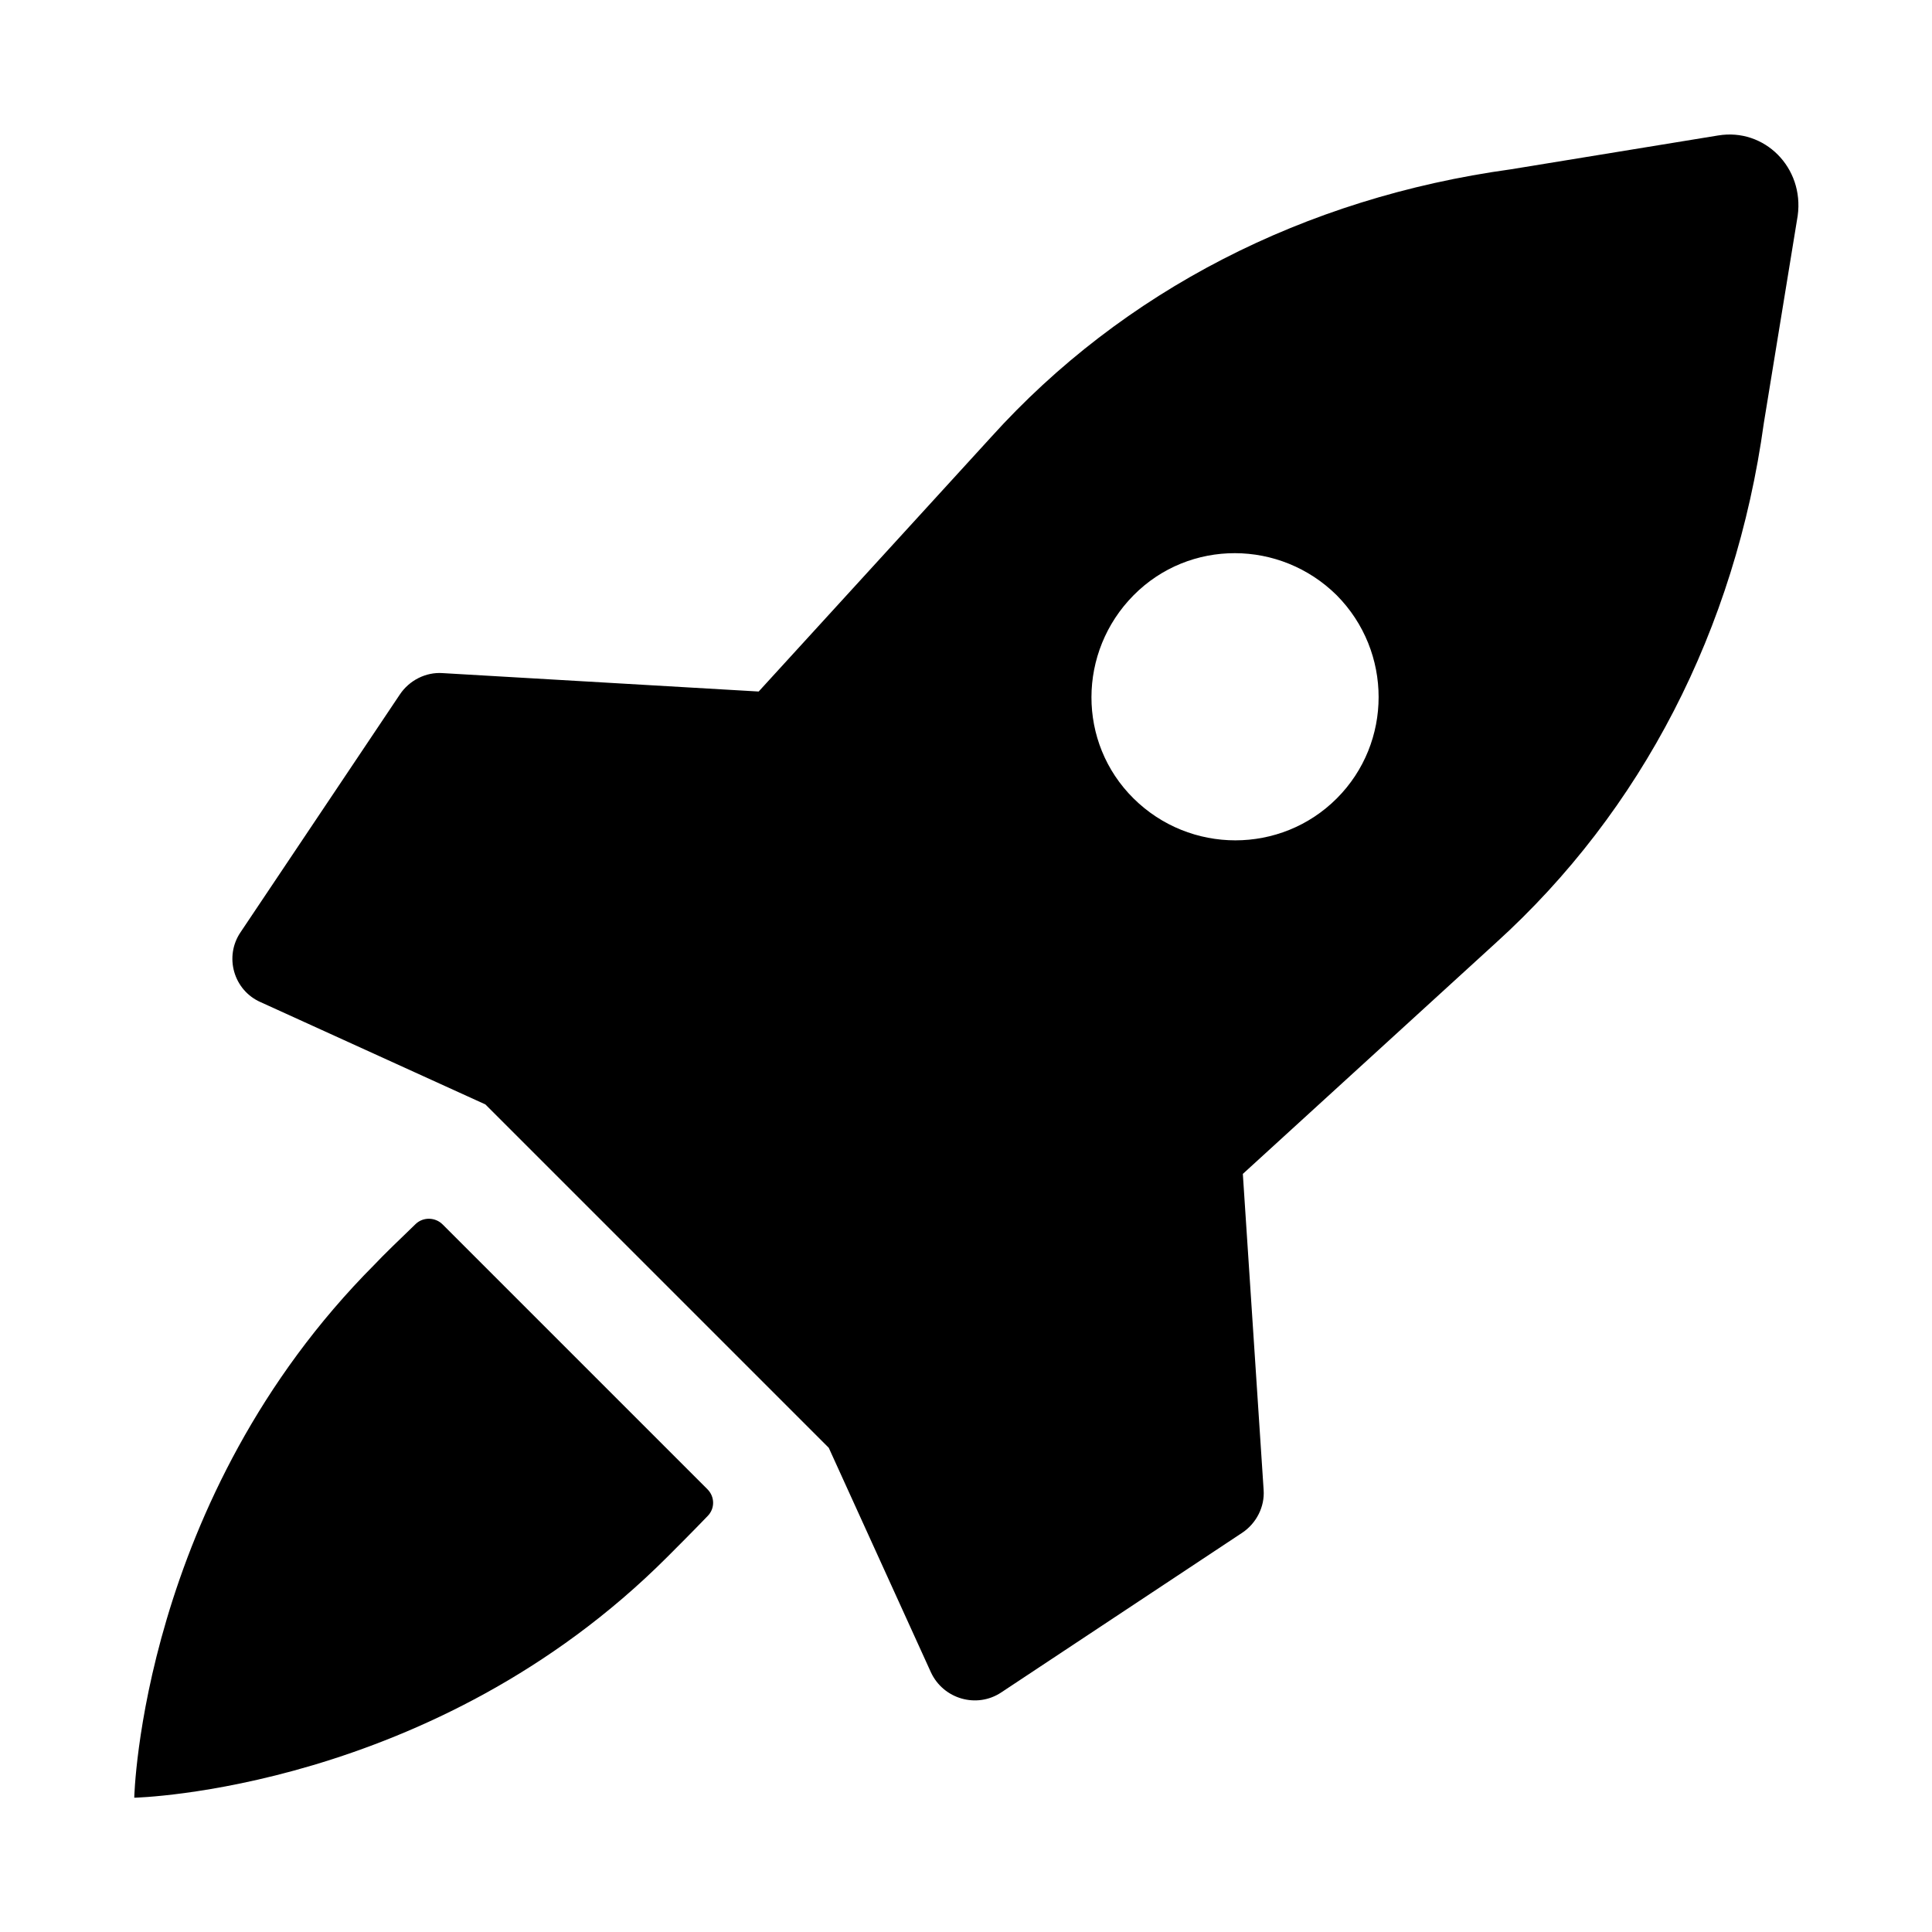
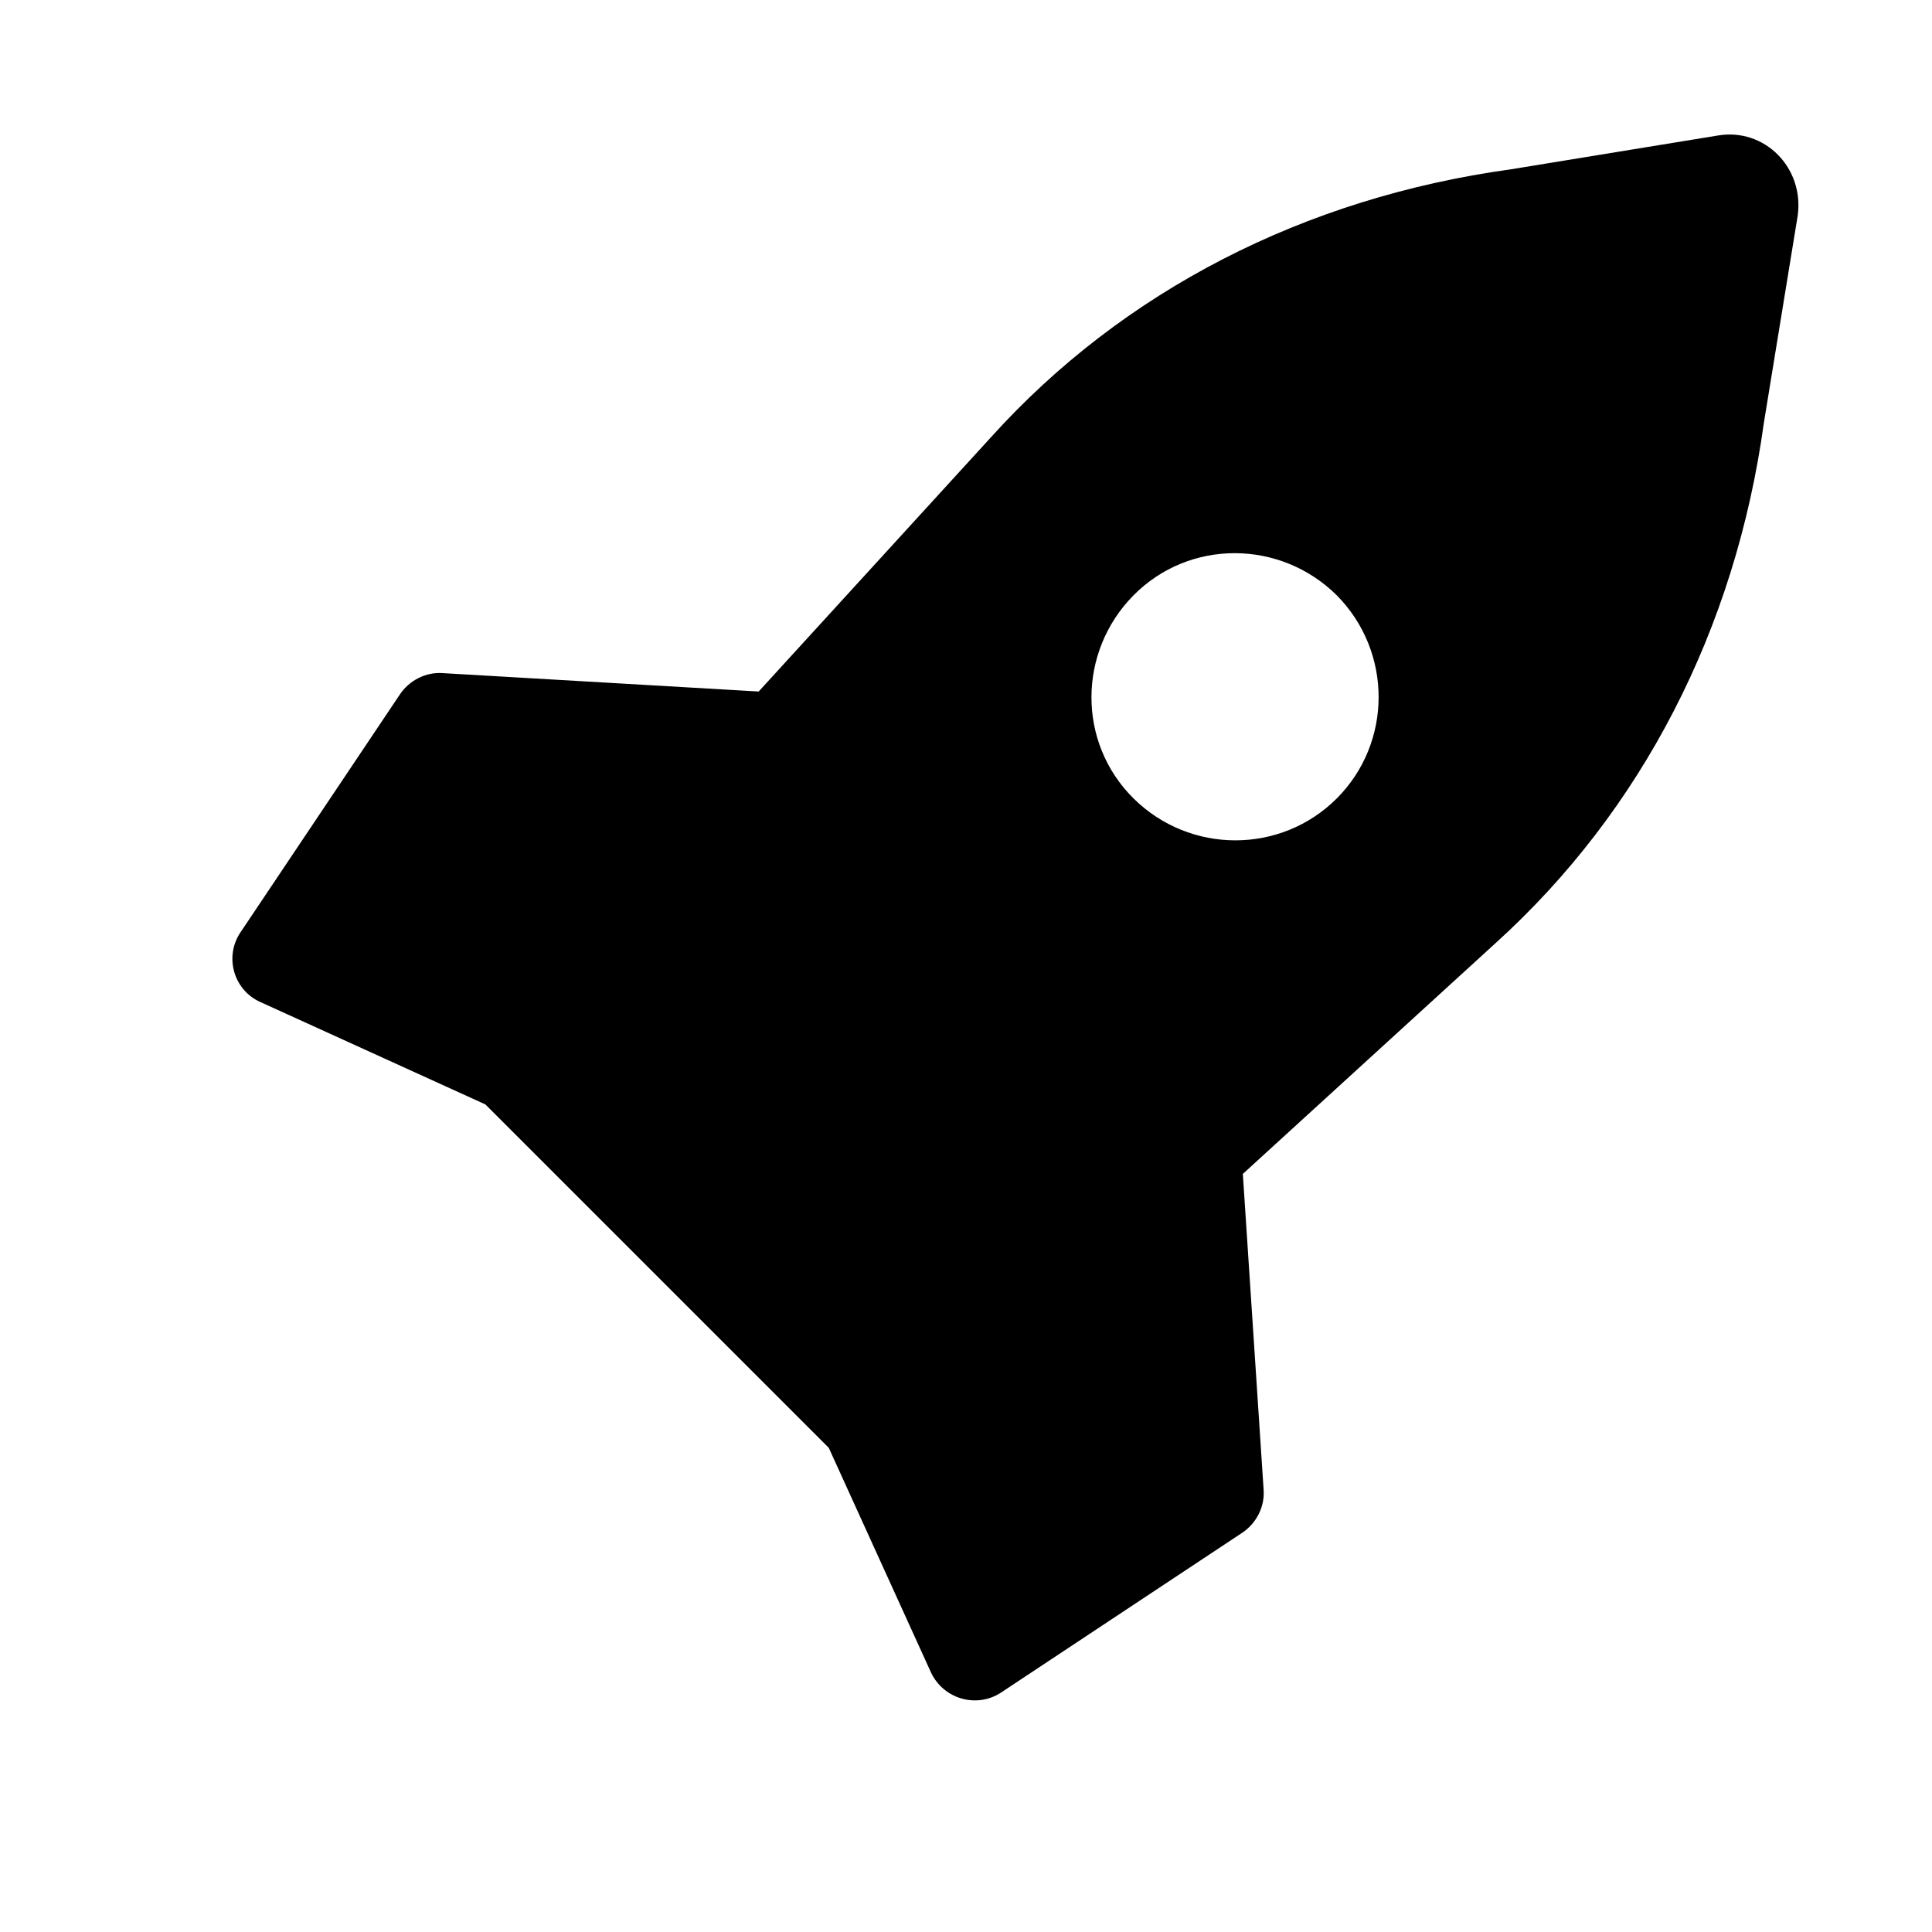
<svg xmlns="http://www.w3.org/2000/svg" fill="#000000" width="800px" height="800px" version="1.1" viewBox="144 144 512 512">
  <g>
    <path d="m599.32 179.9-54.945 8.973c-54.789 7.559-102.81 32.273-137.76 71.004l-61.559 67.383-83.758-4.879c-4.41-0.316-8.816 1.891-11.336 5.668l-42.195 62.977c-4.41 6.453-1.891 15.43 5.352 18.578l59.512 27.078 91 91 27.078 59.512c3.305 7.086 12.121 9.605 18.578 5.352l63.922-42.352c3.777-2.519 5.984-6.926 5.668-11.336l-5.512-83.758 67.07-61.246c38.574-34.953 63.449-82.973 71.004-137.76l8.973-54.945c1.742-12.746-8.809-23.293-21.09-21.246zm-101.07 175.7c-14.801 14.801-38.887 14.801-53.844 0-14.957-14.801-14.801-38.887 0-53.844 14.801-14.957 38.887-14.801 53.844 0 14.797 14.953 14.797 39.043 0 53.844z" />
-     <path d="m331.51 538.7-70.219-70.219c-1.891-1.891-5.039-2.047-7.086-0.156-3.777 3.621-9.133 8.816-10.863 10.707-62.031 62.188-63.762 141.38-63.762 141.38s79.191-1.73 141.22-63.762c1.891-1.891 7.086-7.086 10.707-10.863 2.047-2.047 1.891-5.195 0-7.086z" />
  </g>
</svg>